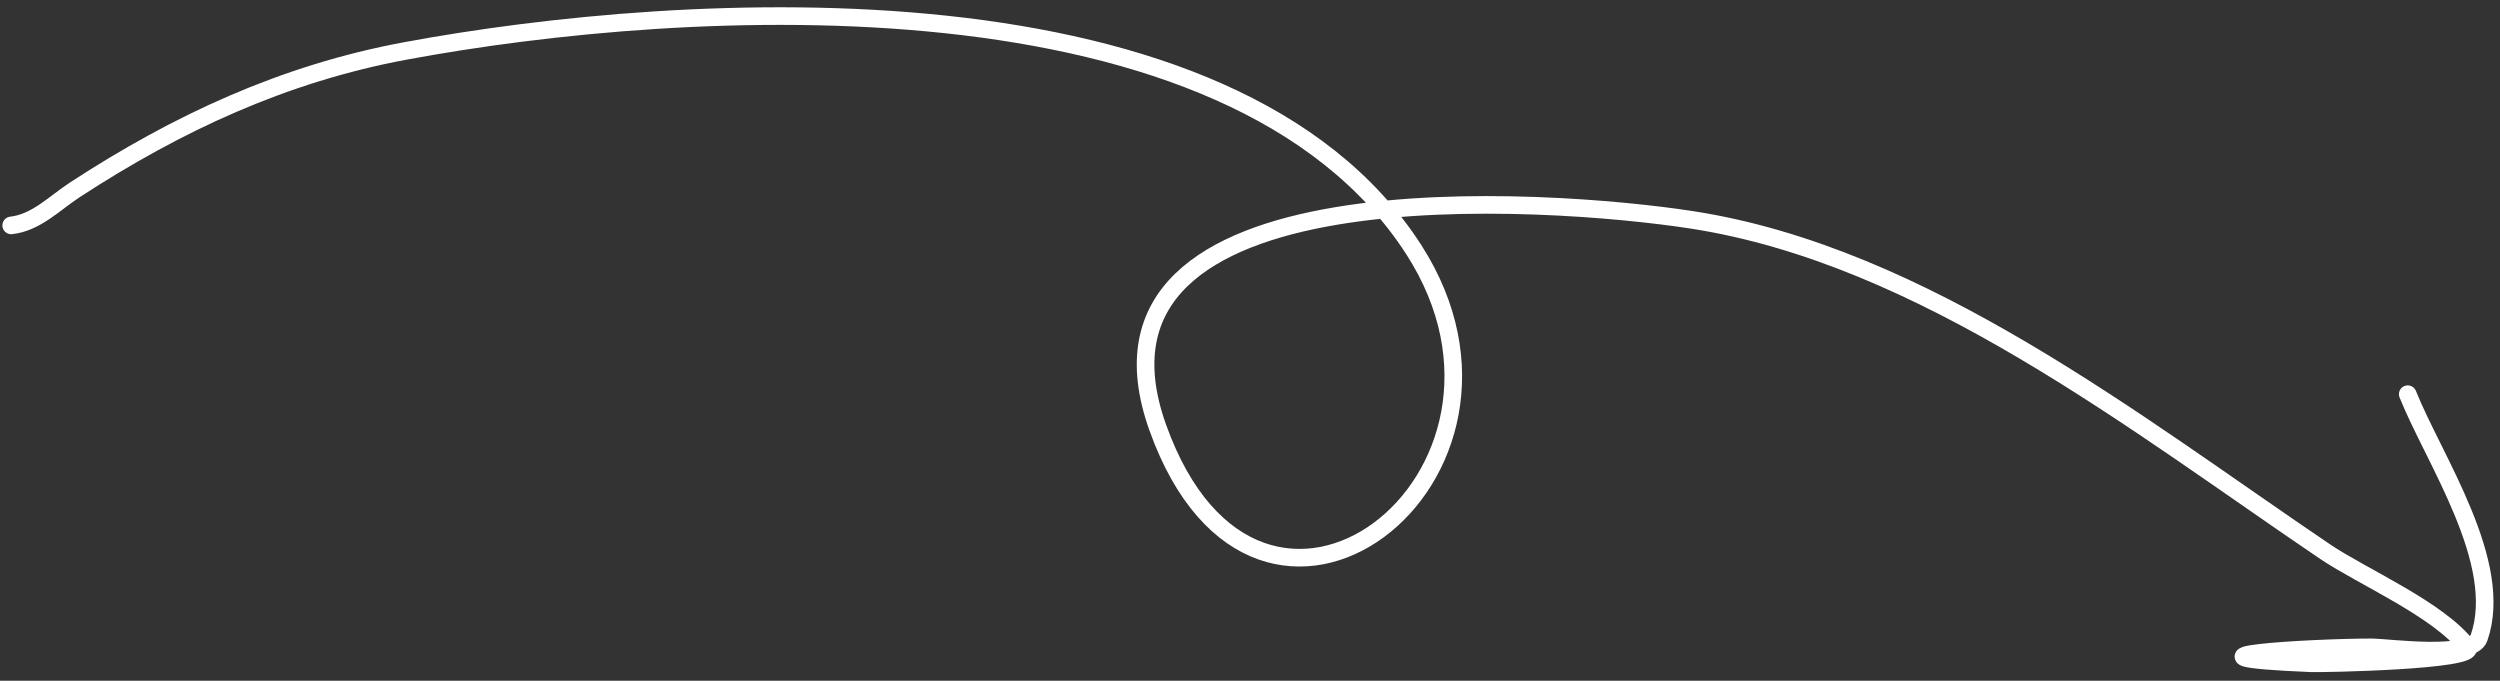
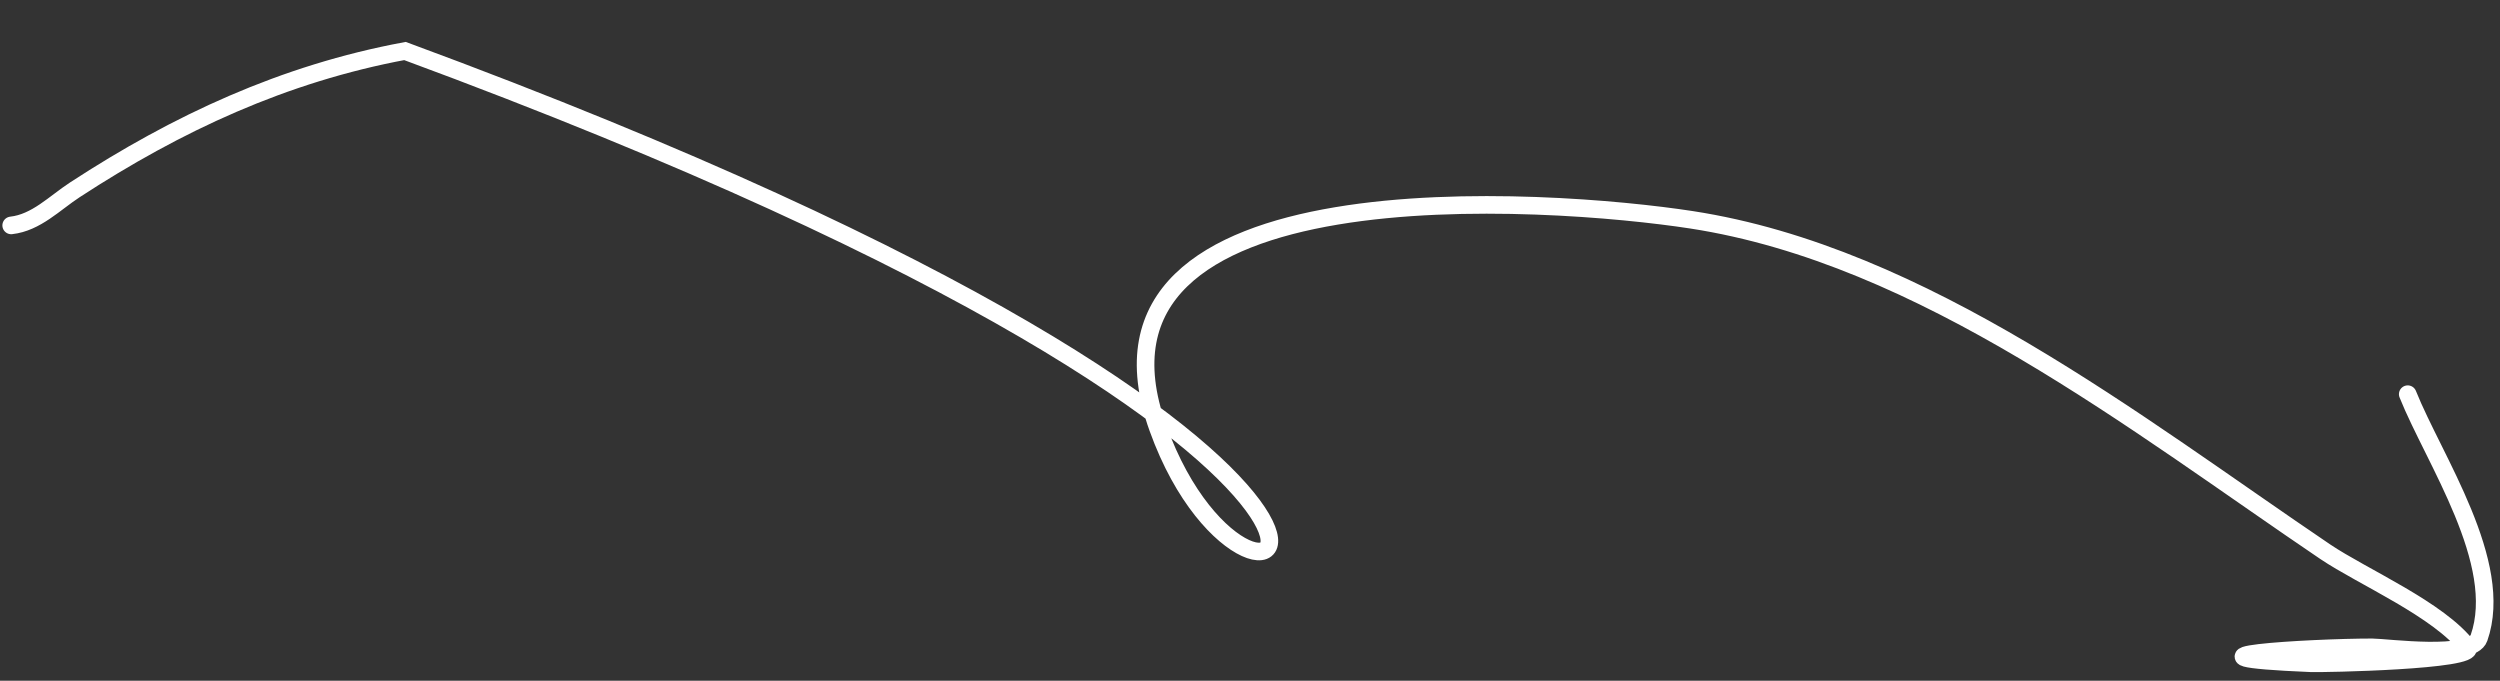
<svg xmlns="http://www.w3.org/2000/svg" width="213" height="58" viewBox="0 0 213 58" fill="none">
  <rect x="0" y="0" width="213" height="58" fill="#333333" stroke="none" />
-   <path d="M0.953 19.205C3.083 18.968 4.654 17.298 6.385 16.169C15.107 10.48 24.183 6.268 34.504 4.346C58.424 -0.109 104.937 -2.867 120.461 21.282C132.932 40.682 107.289 60.492 98.652 36.46C90.494 13.759 132.237 16.899 144.107 18.725C163.854 21.763 181.952 36.078 198.109 47.005C201.256 49.133 207.851 51.952 210.252 55.153C211.11 56.297 197.861 56.551 196.911 56.511C183.592 55.956 196.771 55.153 202.104 55.153C203.314 55.153 210.579 56.157 211.21 54.354C213.448 47.962 207.363 39.143 205.139 33.584" stroke="white" stroke-width="1.5" stroke-linecap="round" />
+   <path d="M0.953 19.205C3.083 18.968 4.654 17.298 6.385 16.169C15.107 10.48 24.183 6.268 34.504 4.346C132.932 40.682 107.289 60.492 98.652 36.46C90.494 13.759 132.237 16.899 144.107 18.725C163.854 21.763 181.952 36.078 198.109 47.005C201.256 49.133 207.851 51.952 210.252 55.153C211.11 56.297 197.861 56.551 196.911 56.511C183.592 55.956 196.771 55.153 202.104 55.153C203.314 55.153 210.579 56.157 211.21 54.354C213.448 47.962 207.363 39.143 205.139 33.584" stroke="white" stroke-width="1.5" stroke-linecap="round" />
</svg>